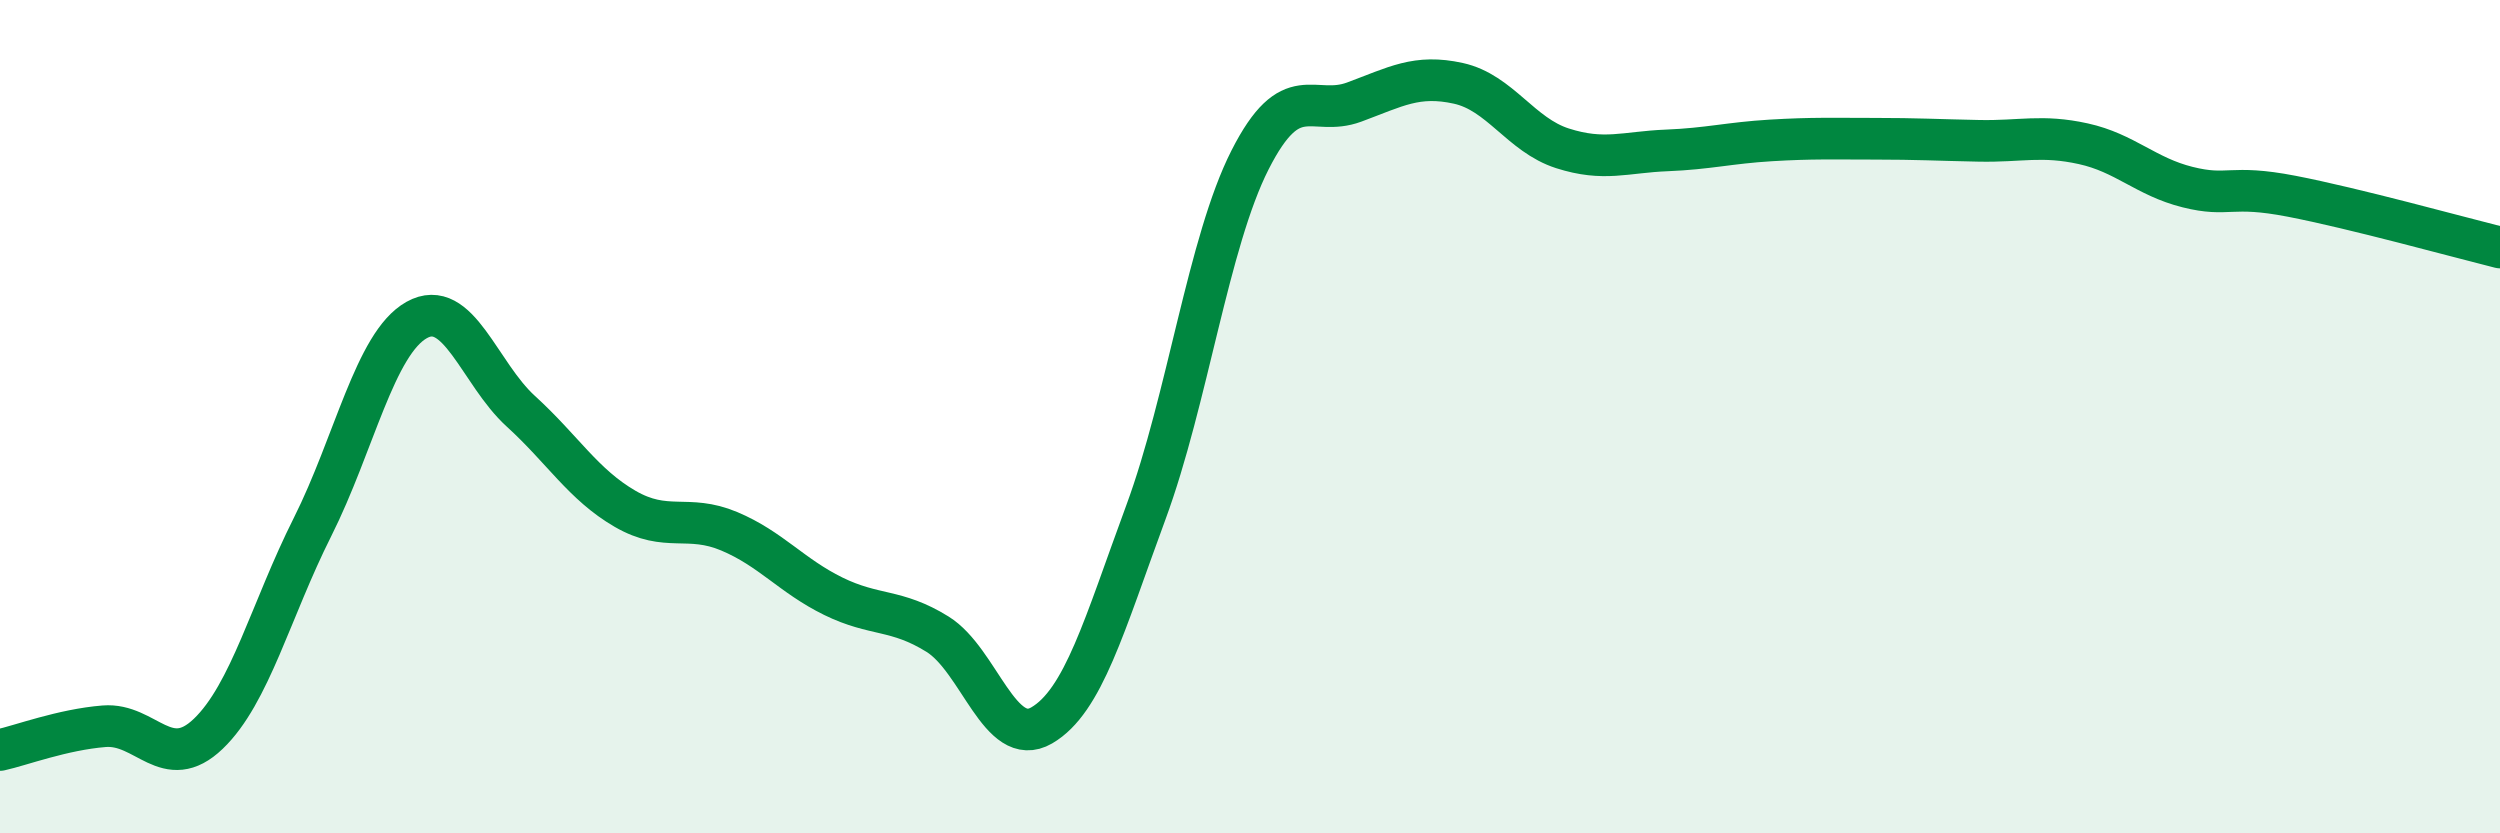
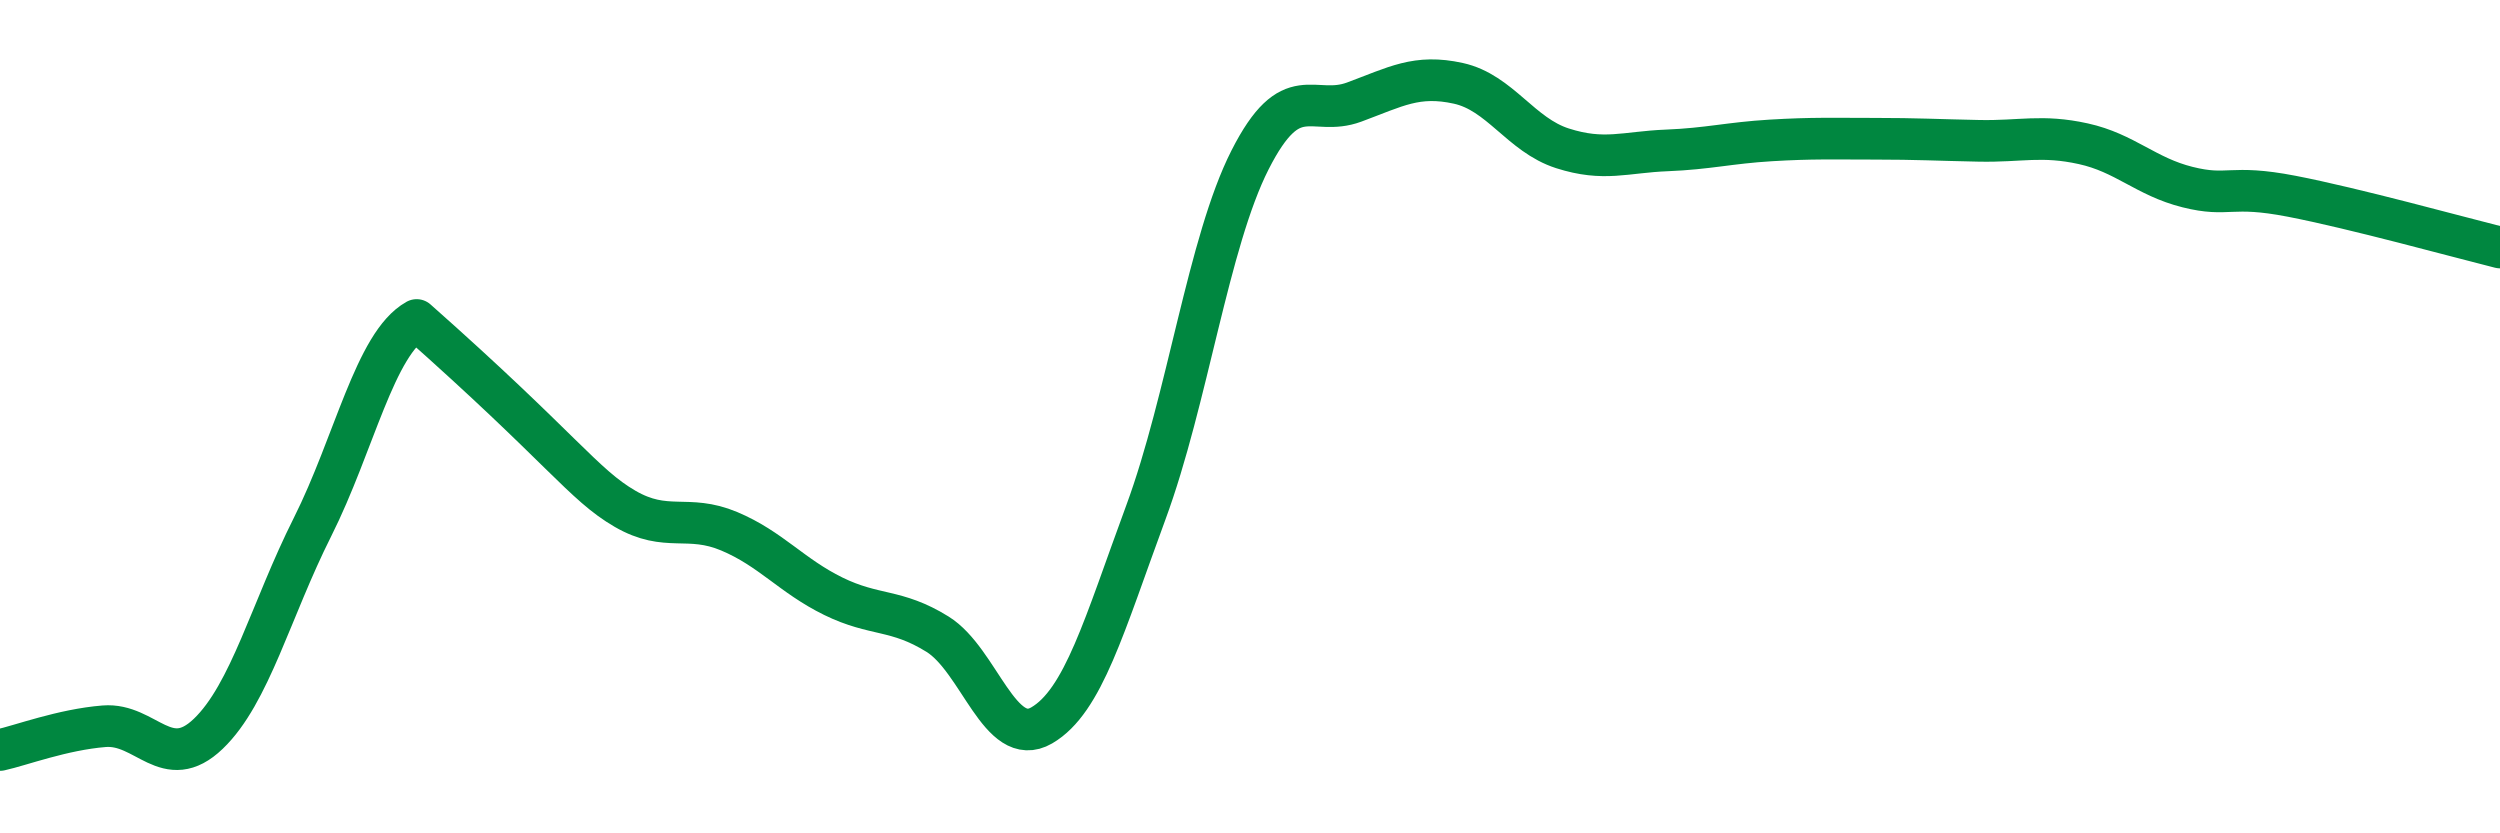
<svg xmlns="http://www.w3.org/2000/svg" width="60" height="20" viewBox="0 0 60 20">
-   <path d="M 0,18 C 0.5,17.89 1.5,17.51 2.5,17.43 C 3.5,17.35 4,18.57 5,17.61 C 6,16.65 6.5,14.64 7.5,12.65 C 8.5,10.66 9,8.24 10,7.68 C 11,7.12 11.5,8.96 12.5,9.87 C 13.5,10.78 14,11.63 15,12.21 C 16,12.79 16.5,12.33 17.5,12.75 C 18.5,13.17 19,13.82 20,14.31 C 21,14.8 21.5,14.6 22.5,15.22 C 23.5,15.84 24,17.99 25,17.41 C 26,16.83 26.5,15.01 27.5,12.3 C 28.5,9.59 29,5.81 30,3.84 C 31,1.87 31.5,2.82 32.5,2.45 C 33.5,2.08 34,1.78 35,2 C 36,2.22 36.5,3.24 37.5,3.56 C 38.5,3.88 39,3.65 40,3.61 C 41,3.57 41.5,3.43 42.5,3.37 C 43.5,3.31 44,3.33 45,3.33 C 46,3.33 46.5,3.36 47.5,3.38 C 48.5,3.4 49,3.23 50,3.45 C 51,3.67 51.5,4.24 52.5,4.49 C 53.5,4.74 53.5,4.42 55,4.71 C 56.5,5 59,5.69 60,5.94L60 20L0 20Z" fill="#008740" opacity="0.1" stroke-linecap="round" stroke-linejoin="round" />
-   <path d="M 0,18 C 0.5,17.89 1.5,17.51 2.5,17.43 C 3.5,17.35 4,18.57 5,17.61 C 6,16.65 6.5,14.64 7.5,12.65 C 8.5,10.66 9,8.24 10,7.68 C 11,7.12 11.5,8.96 12.5,9.87 C 13.5,10.78 14,11.63 15,12.21 C 16,12.79 16.5,12.33 17.5,12.75 C 18.5,13.17 19,13.82 20,14.31 C 21,14.8 21.5,14.6 22.5,15.22 C 23.5,15.84 24,17.99 25,17.41 C 26,16.83 26.5,15.01 27.5,12.3 C 28.5,9.59 29,5.81 30,3.84 C 31,1.87 31.5,2.82 32.5,2.45 C 33.5,2.08 34,1.78 35,2 C 36,2.22 36.5,3.24 37.5,3.56 C 38.5,3.88 39,3.65 40,3.61 C 41,3.57 41.5,3.43 42.5,3.37 C 43.5,3.31 44,3.33 45,3.33 C 46,3.33 46.5,3.36 47.5,3.38 C 48.5,3.4 49,3.23 50,3.45 C 51,3.67 51.5,4.24 52.5,4.49 C 53.5,4.74 53.5,4.42 55,4.71 C 56.5,5 59,5.69 60,5.94" stroke="#008740" stroke-width="1" fill="none" stroke-linecap="round" stroke-linejoin="round" />
+   <path d="M 0,18 C 0.5,17.89 1.5,17.51 2.5,17.43 C 3.5,17.35 4,18.57 5,17.61 C 6,16.65 6.5,14.64 7.5,12.65 C 8.5,10.66 9,8.24 10,7.68 C 13.5,10.78 14,11.63 15,12.21 C 16,12.79 16.5,12.33 17.5,12.75 C 18.5,13.17 19,13.82 20,14.31 C 21,14.8 21.5,14.6 22.5,15.22 C 23.5,15.84 24,17.99 25,17.41 C 26,16.83 26.5,15.01 27.5,12.3 C 28.5,9.59 29,5.81 30,3.84 C 31,1.87 31.5,2.82 32.5,2.45 C 33.5,2.08 34,1.78 35,2 C 36,2.22 36.5,3.24 37.5,3.56 C 38.5,3.88 39,3.65 40,3.61 C 41,3.57 41.5,3.43 42.5,3.37 C 43.5,3.31 44,3.33 45,3.33 C 46,3.33 46.5,3.36 47.5,3.38 C 48.5,3.4 49,3.23 50,3.45 C 51,3.67 51.5,4.24 52.5,4.49 C 53.5,4.74 53.5,4.42 55,4.71 C 56.5,5 59,5.69 60,5.94" stroke="#008740" stroke-width="1" fill="none" stroke-linecap="round" stroke-linejoin="round" />
</svg>